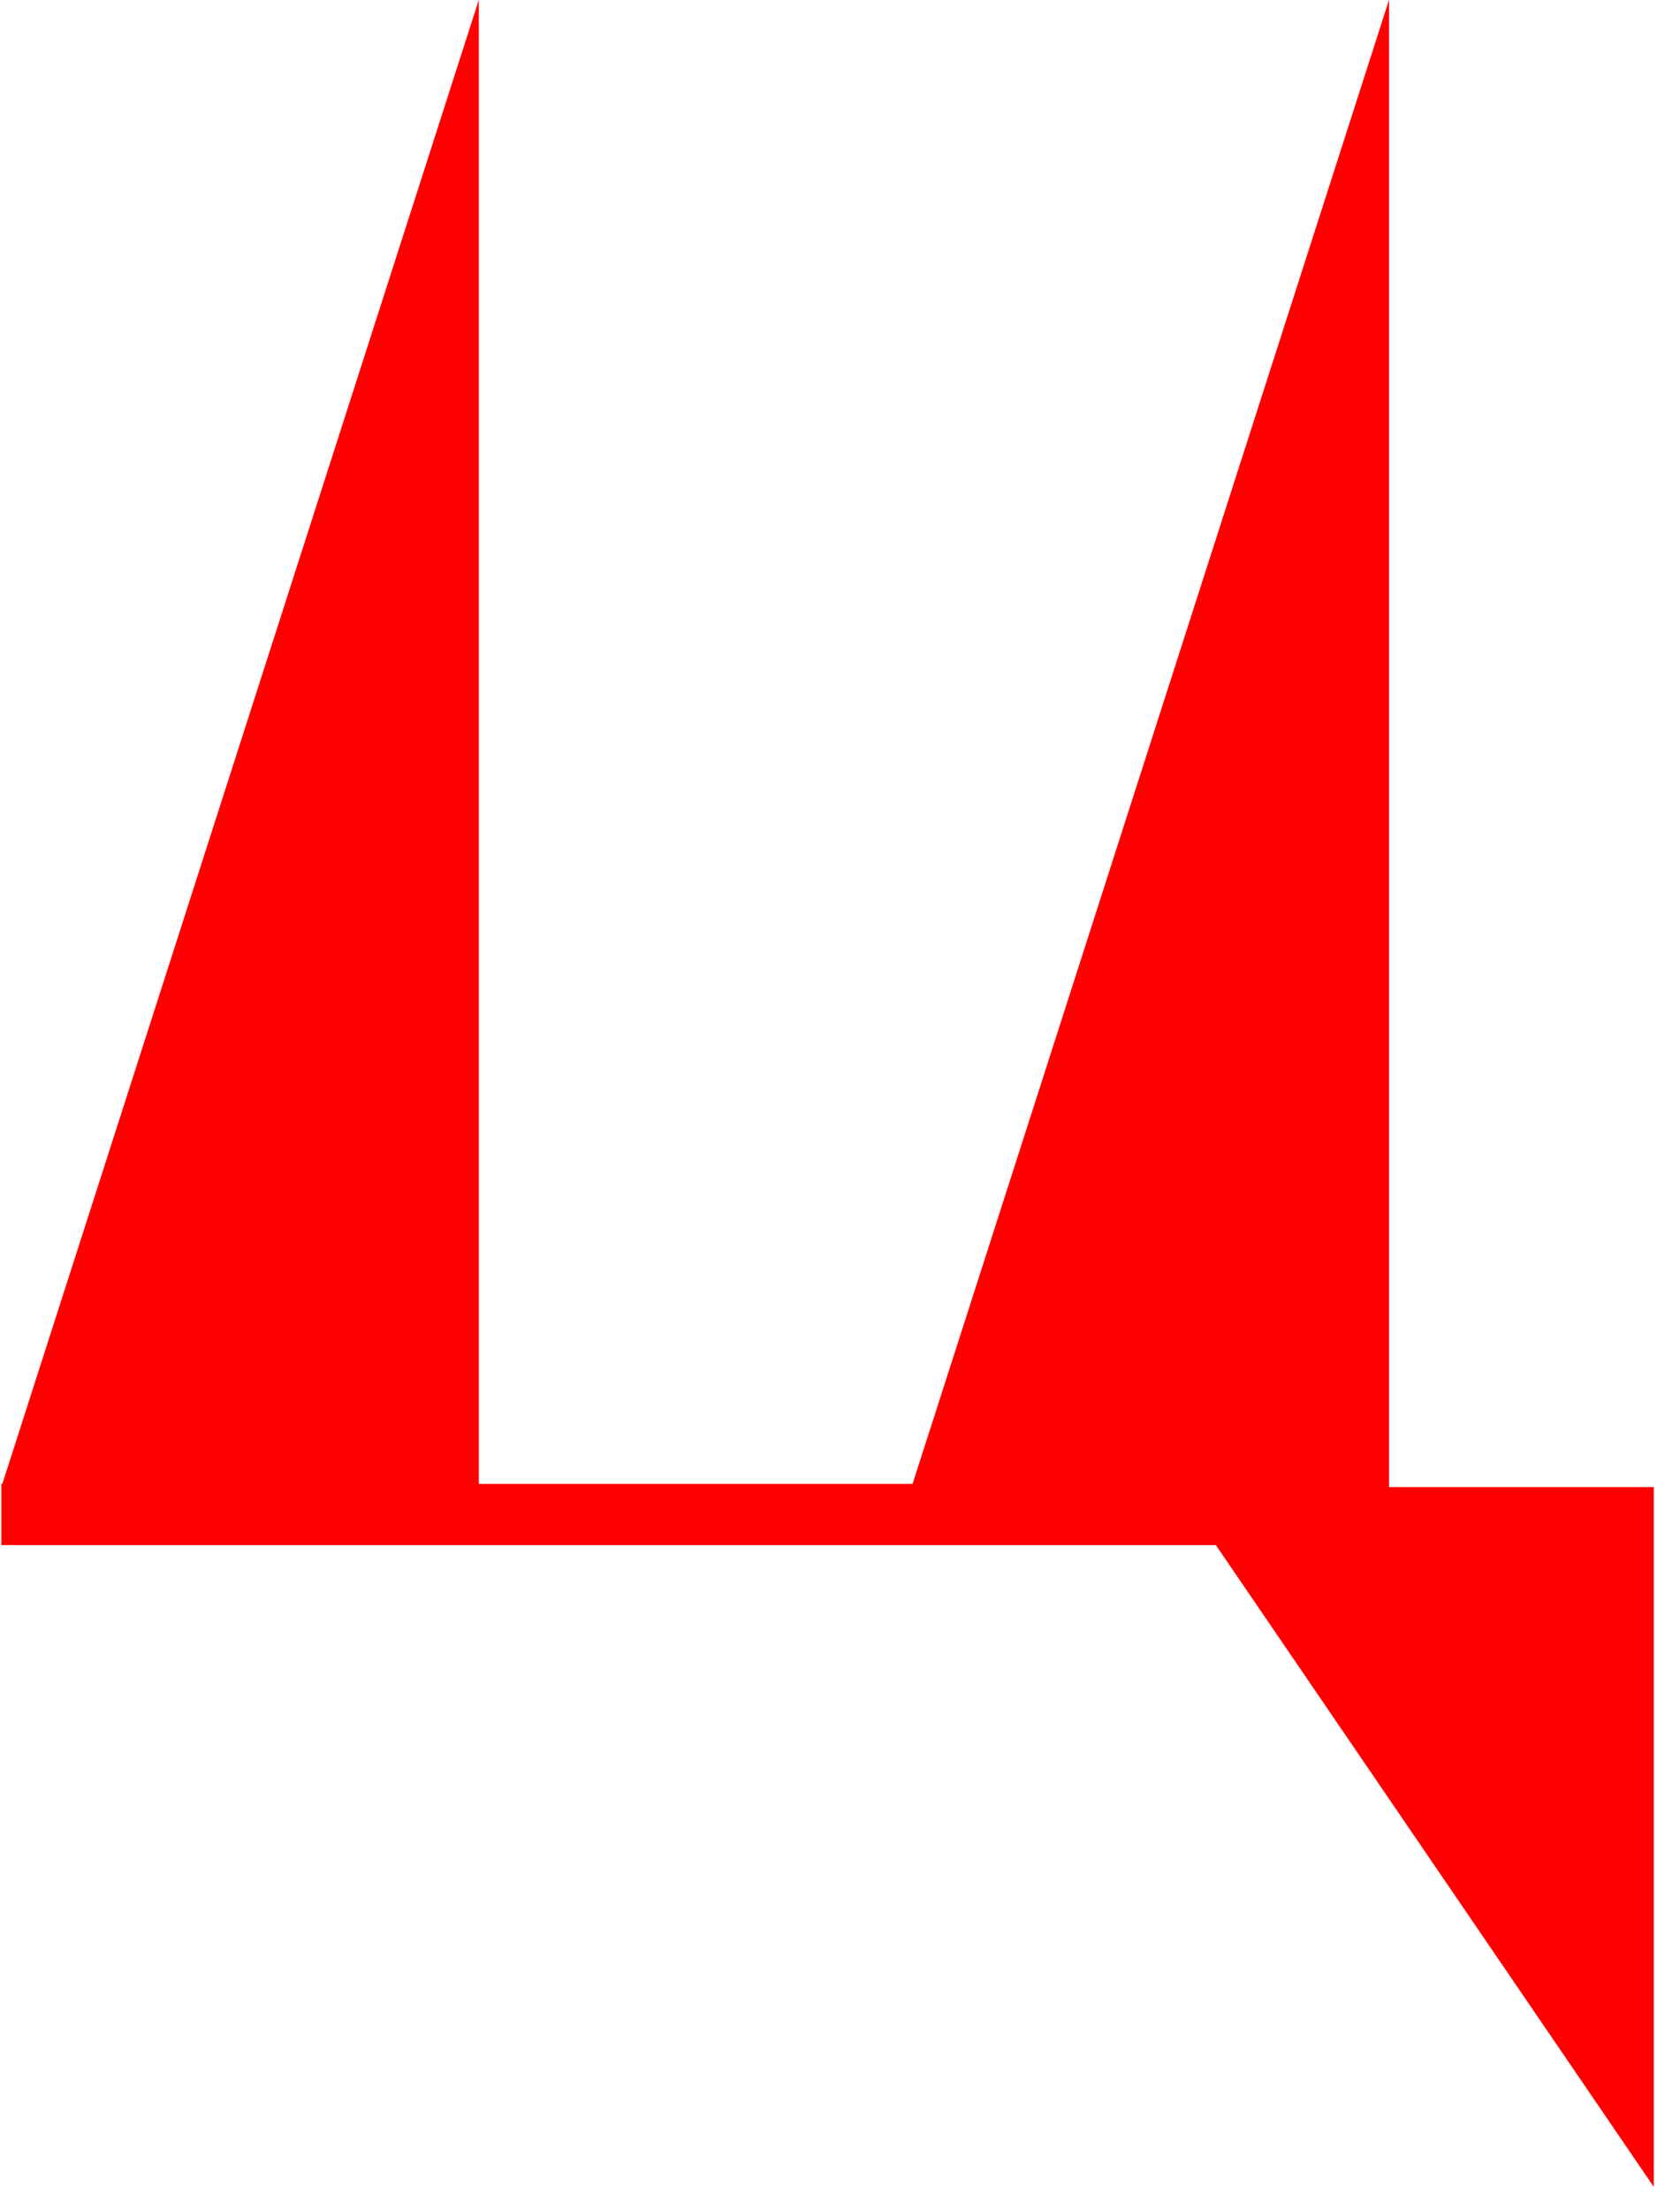
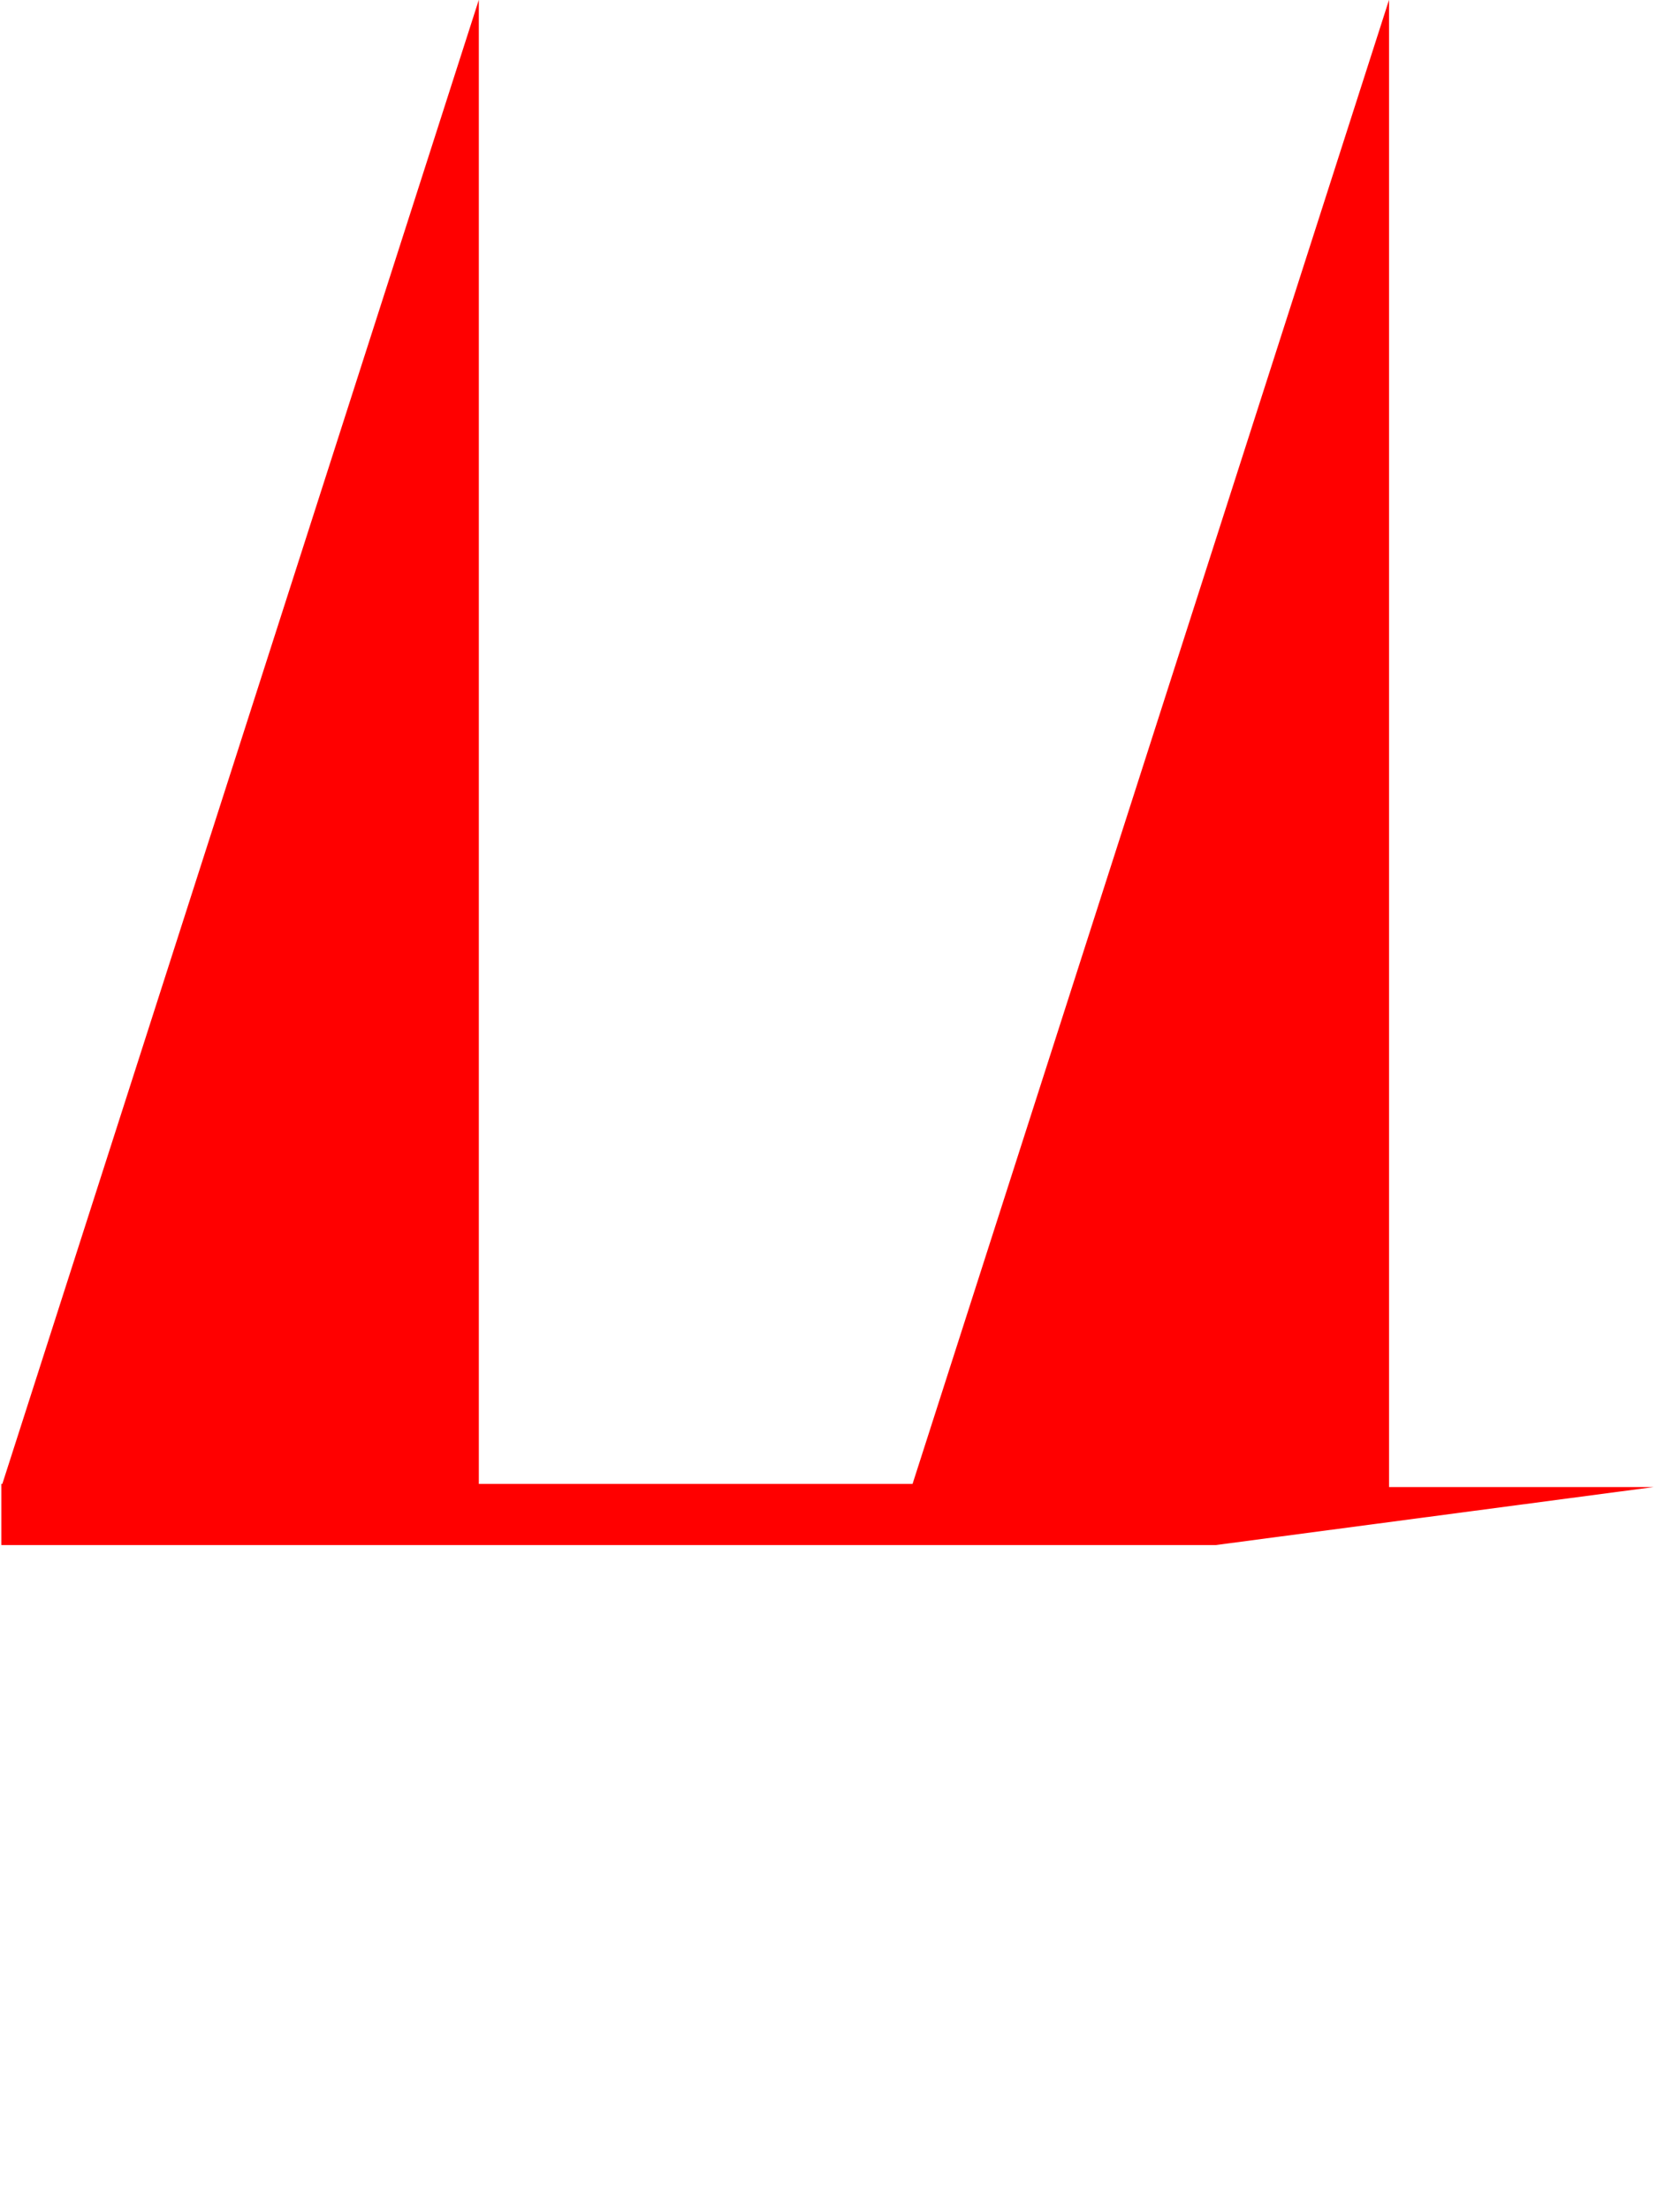
<svg xmlns="http://www.w3.org/2000/svg" width="54" height="71" viewBox="0 0 54 71" fill="none">
-   <path fill-rule="evenodd" clip-rule="evenodd" d="M0.075 47.673L15.391 -0.006V47.673H29.332L44.648 -0.006V47.773H53.157V70.256L39.08 49.637H0.043V47.773V47.673H0.075Z" fill="#FF0000" />
+   <path fill-rule="evenodd" clip-rule="evenodd" d="M0.075 47.673L15.391 -0.006V47.673H29.332L44.648 -0.006V47.773H53.157L39.08 49.637H0.043V47.773V47.673H0.075Z" fill="#FF0000" />
</svg>